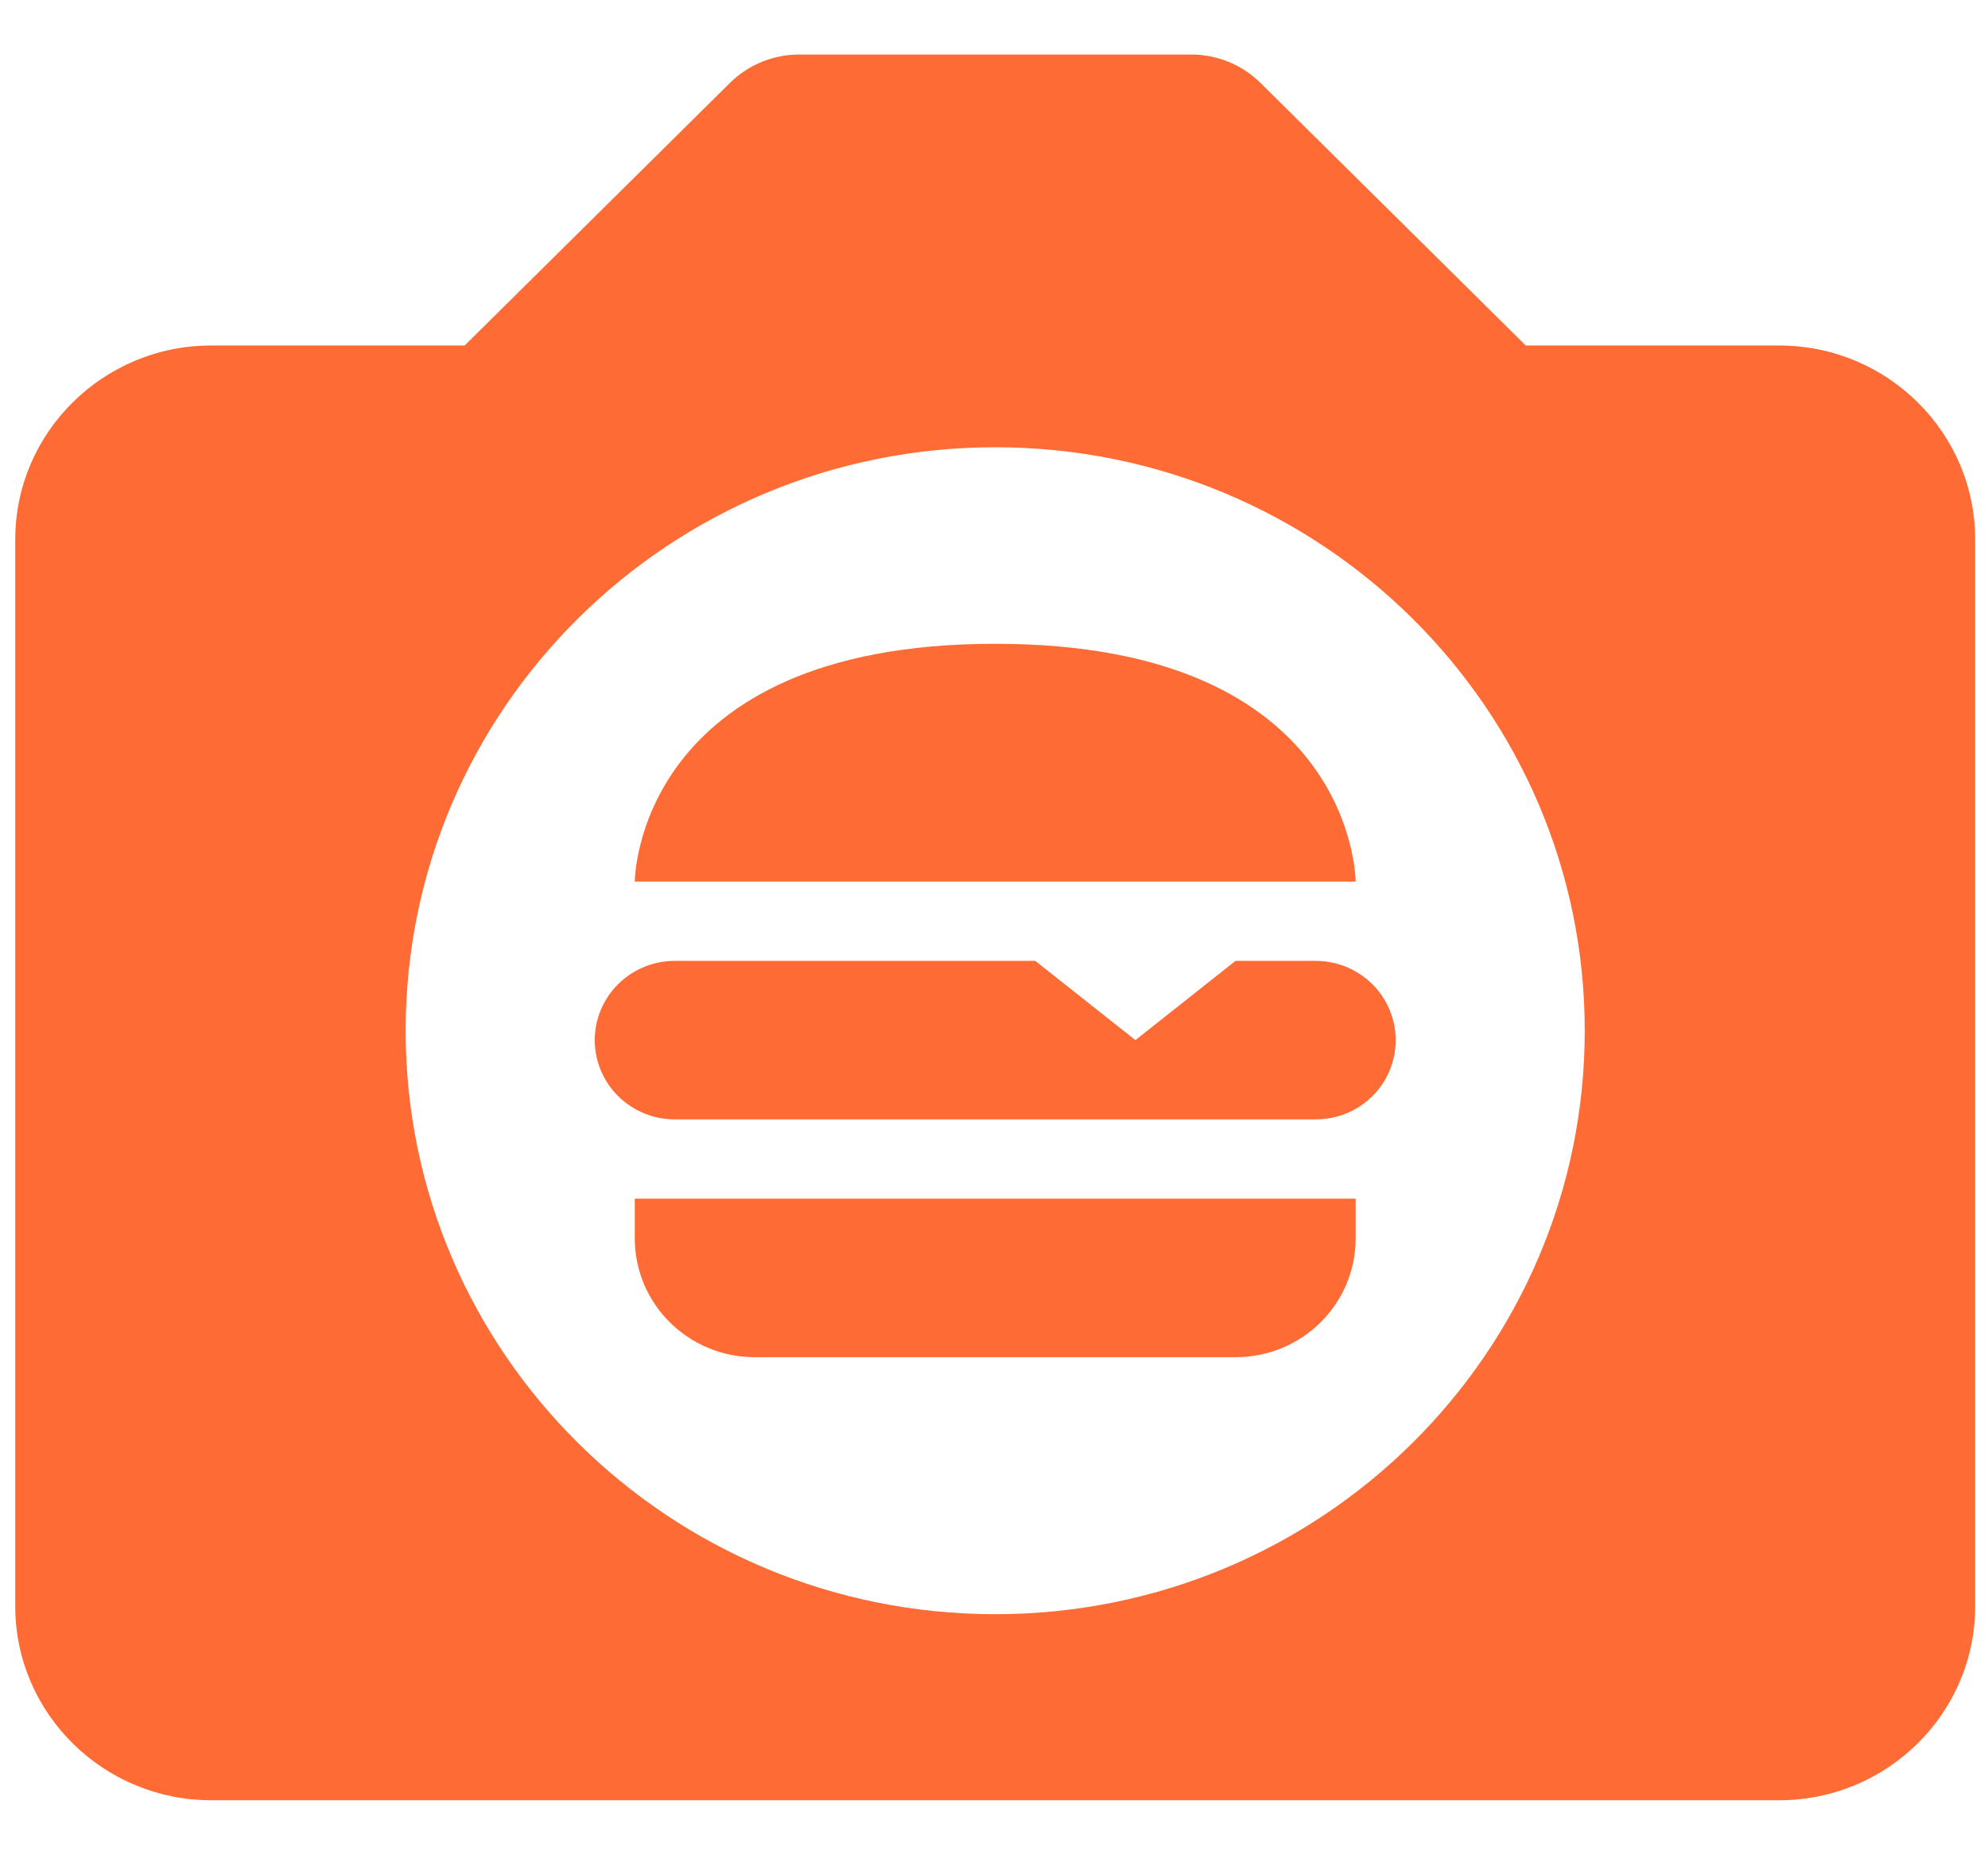
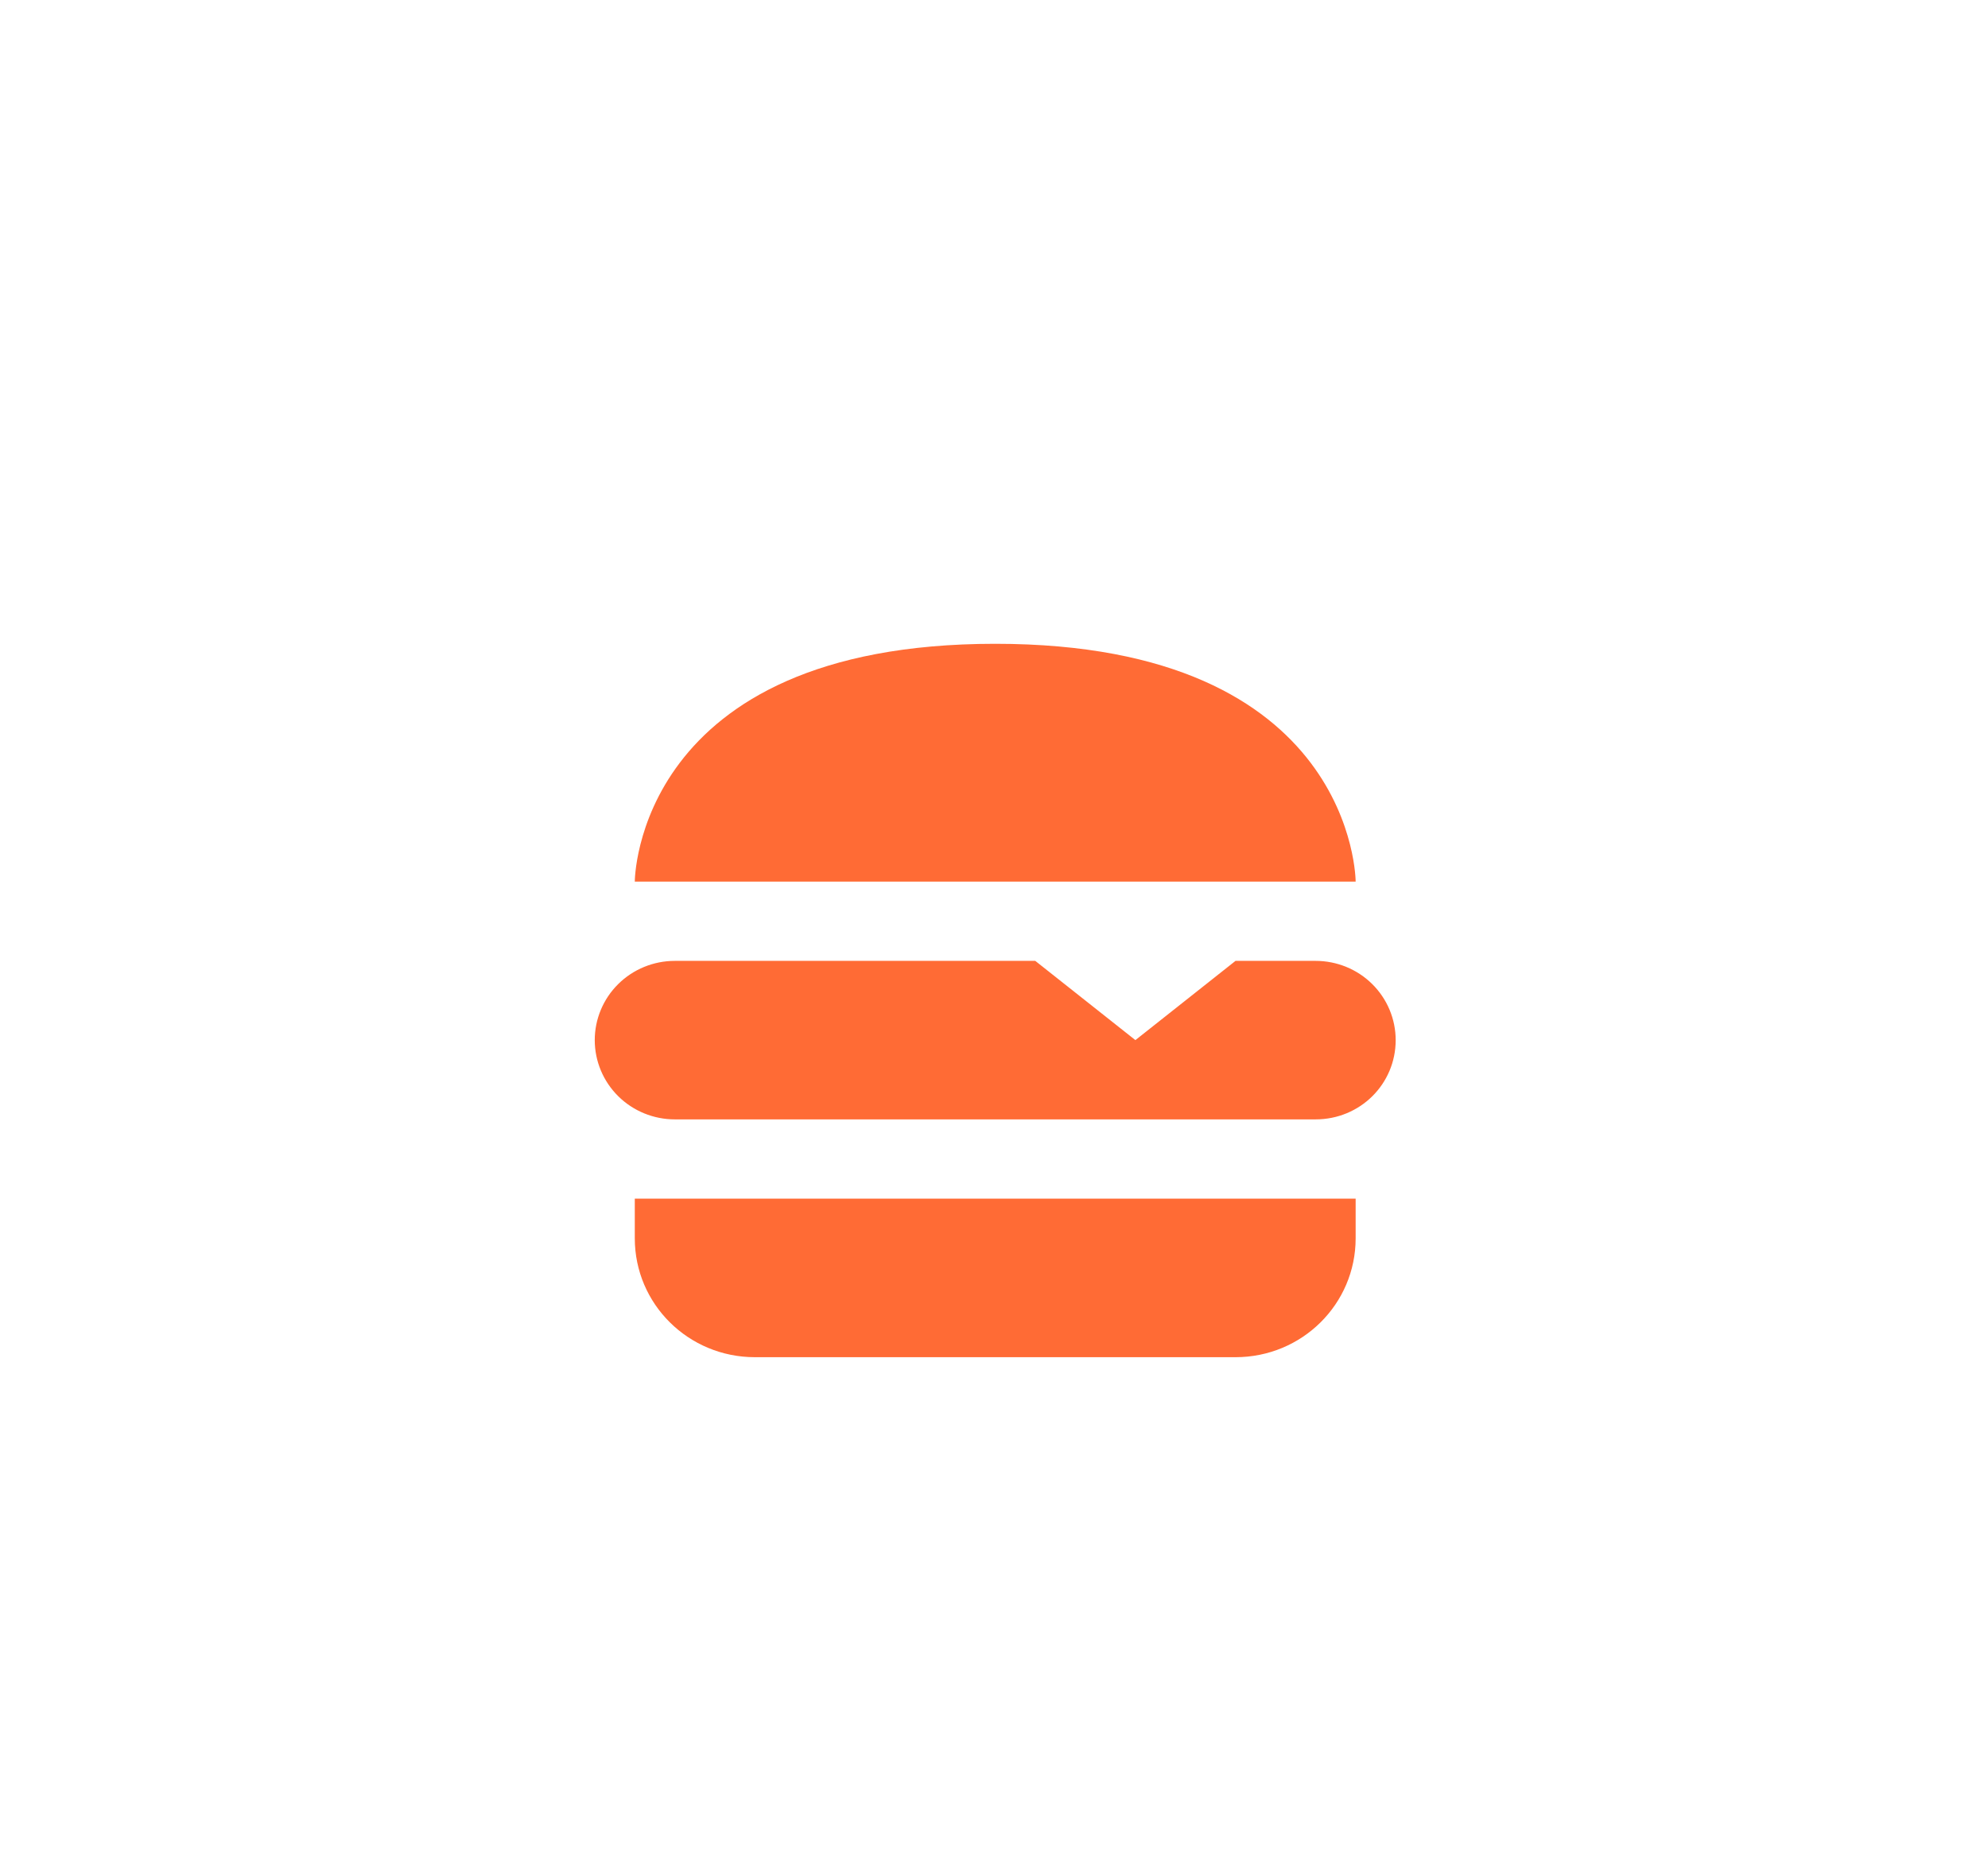
<svg xmlns="http://www.w3.org/2000/svg" width="58" height="54" viewBox="0 0 58 54" fill="none">
  <path d="M40.719 30.349C40.719 31.633 39.679 32.662 38.383 32.662H19.688C19.069 32.662 18.474 32.419 18.036 31.985C17.598 31.551 17.352 30.963 17.352 30.349C17.352 29.736 17.598 29.148 18.036 28.714C18.474 28.28 19.069 28.037 19.688 28.037H30.204L33.125 30.349L36.046 28.037H38.383C39.002 28.037 39.597 28.28 40.035 28.714C40.473 29.148 40.719 29.736 40.719 30.349ZM29.035 18.785C18.52 18.785 18.52 25.724 18.52 25.724H39.551C39.551 25.724 39.551 18.785 29.035 18.785ZM18.52 36.132C18.52 38.052 20.086 39.601 22.025 39.601H36.046C37.985 39.601 39.551 38.052 39.551 36.132V34.975H18.52V36.132Z" fill="#FF6B35" />
-   <path d="M34.753 1.591C35.511 1.591 36.239 1.889 36.775 2.42L44.514 10.081H51.908C55.061 10.081 57.625 12.619 57.626 15.74V46.87C57.625 49.991 55.061 52.529 51.908 52.529H6.163C3.009 52.529 0.445 49.991 0.445 46.87V15.74C0.445 12.619 3.009 10.081 6.163 10.081H13.556L21.295 2.42C21.831 1.889 22.559 1.591 23.317 1.591H34.753ZM29.035 13.05C19.535 13.051 11.835 20.673 11.835 30.075C11.835 39.477 19.535 47.1 29.035 47.1C38.534 47.1 46.235 39.478 46.235 30.075C46.235 20.672 38.534 13.05 29.035 13.05Z" fill="#FF6B35" />
</svg>